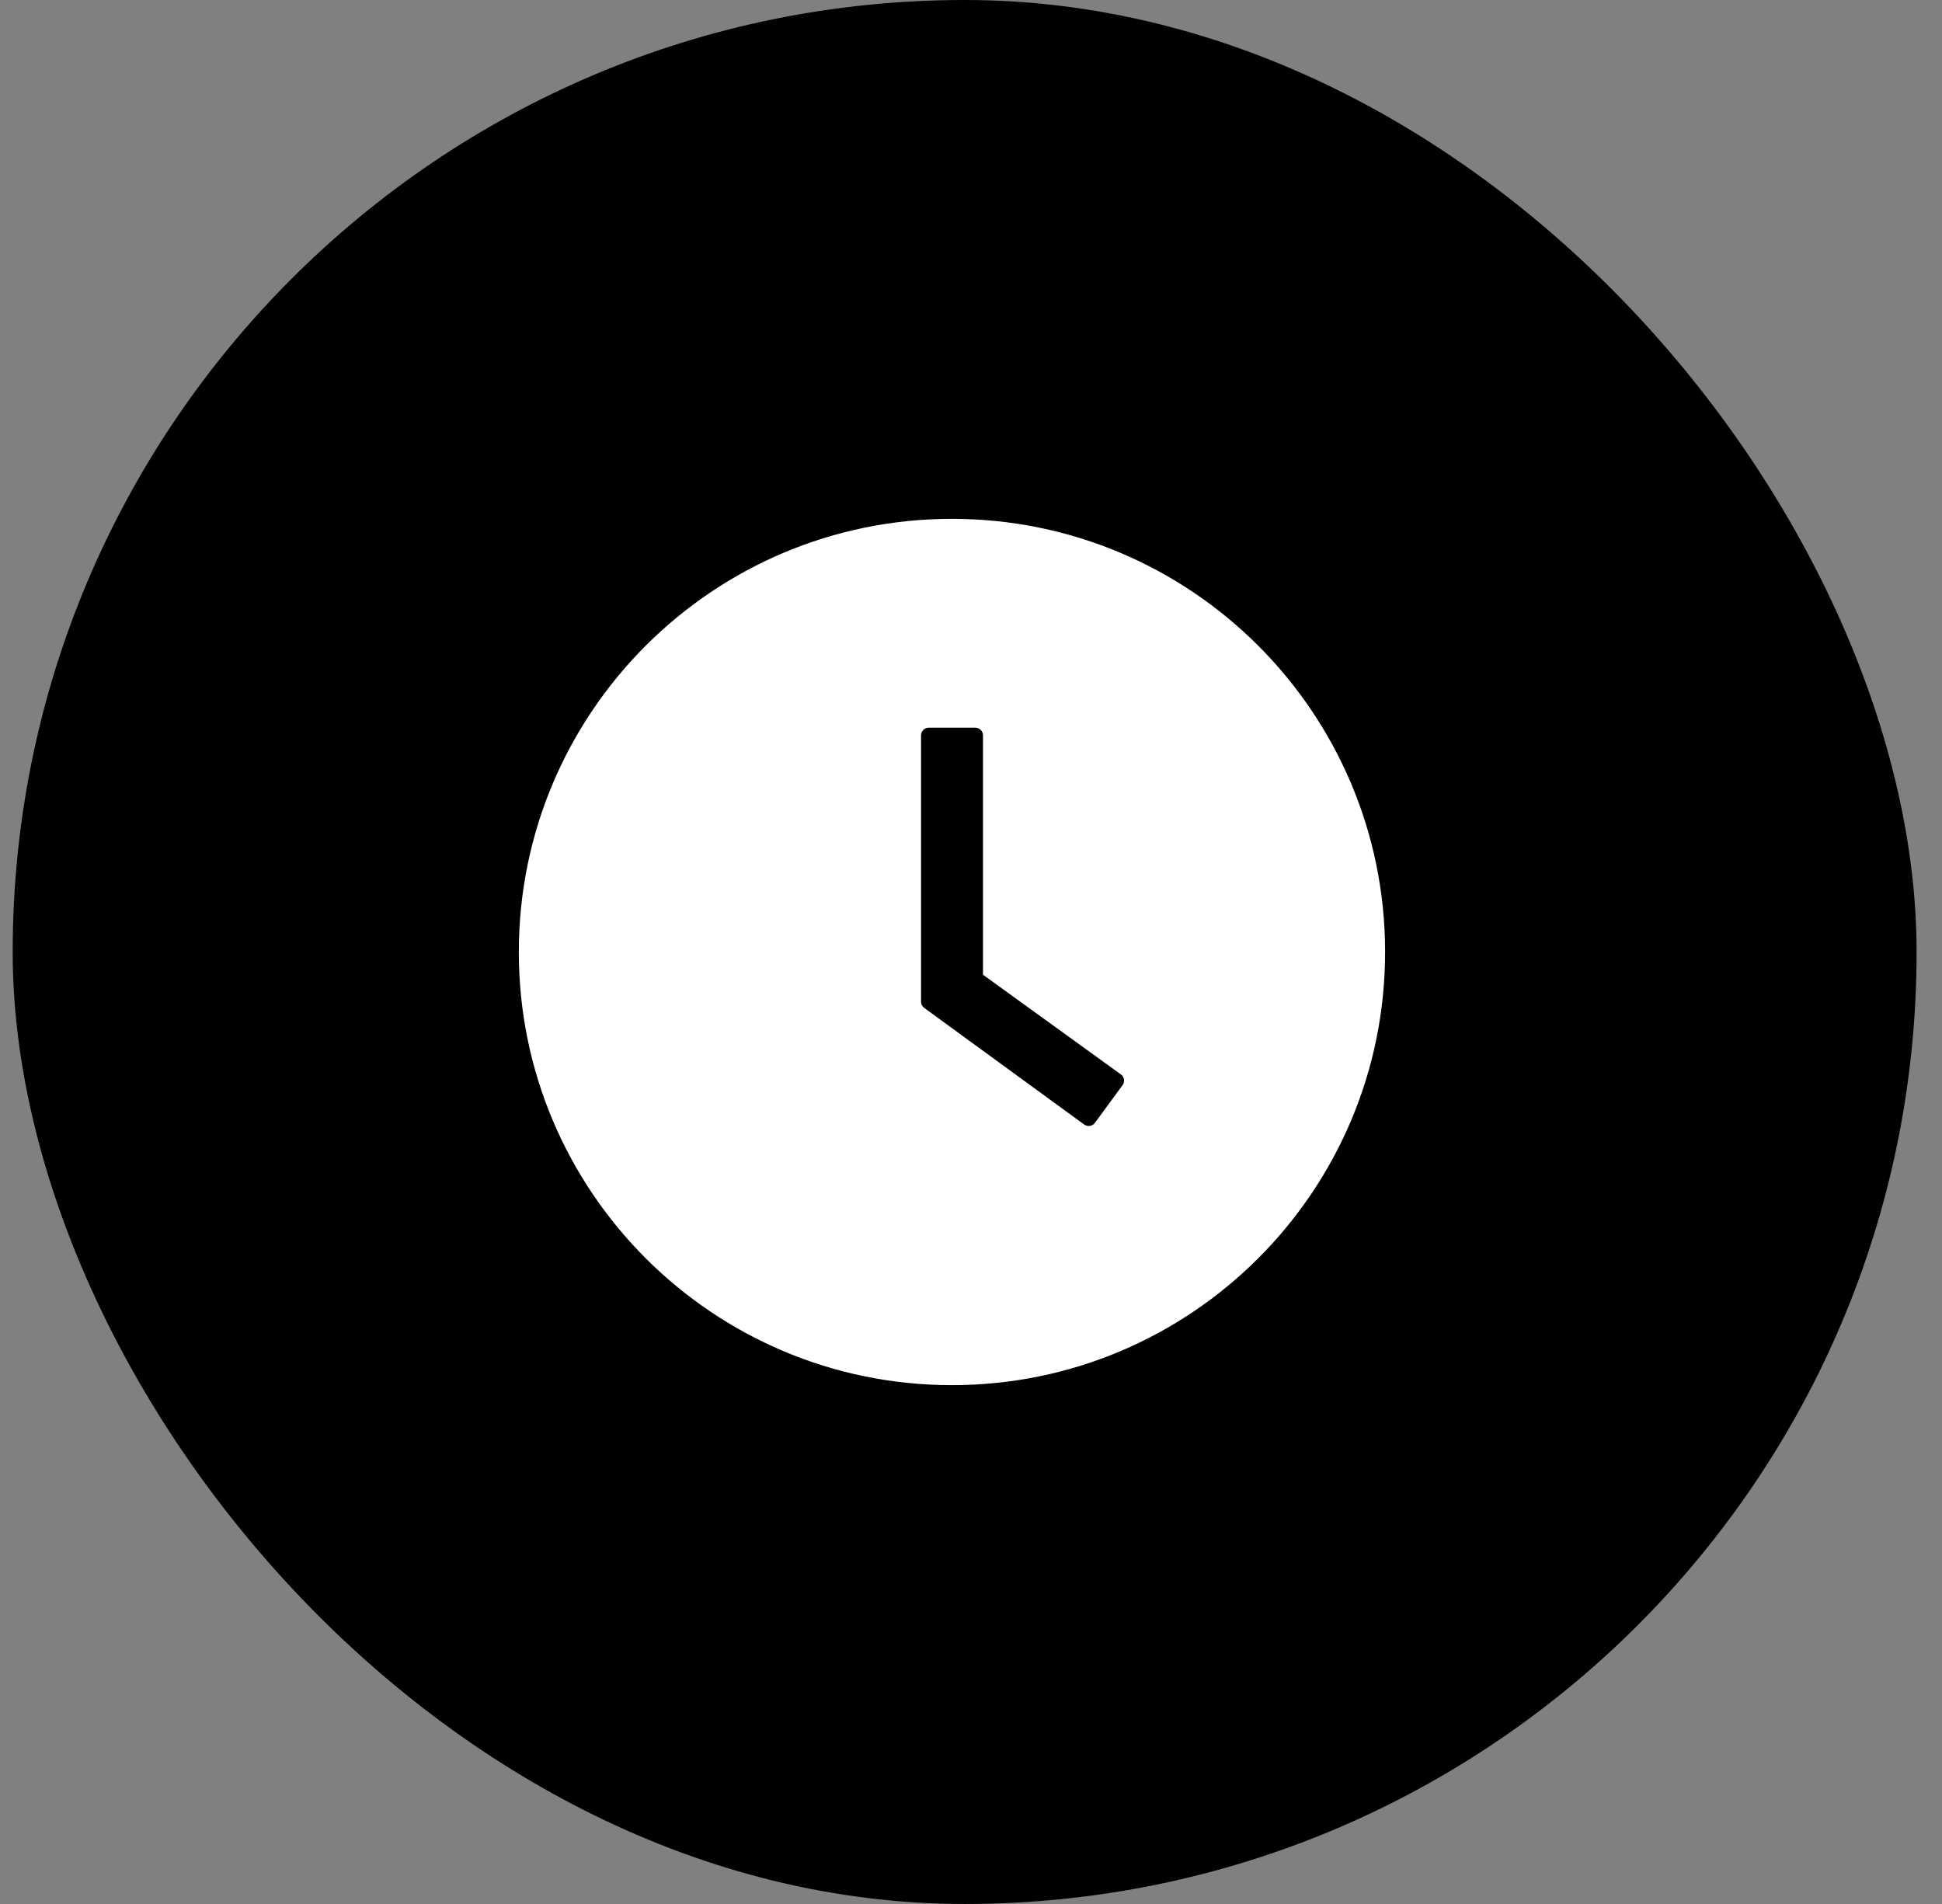
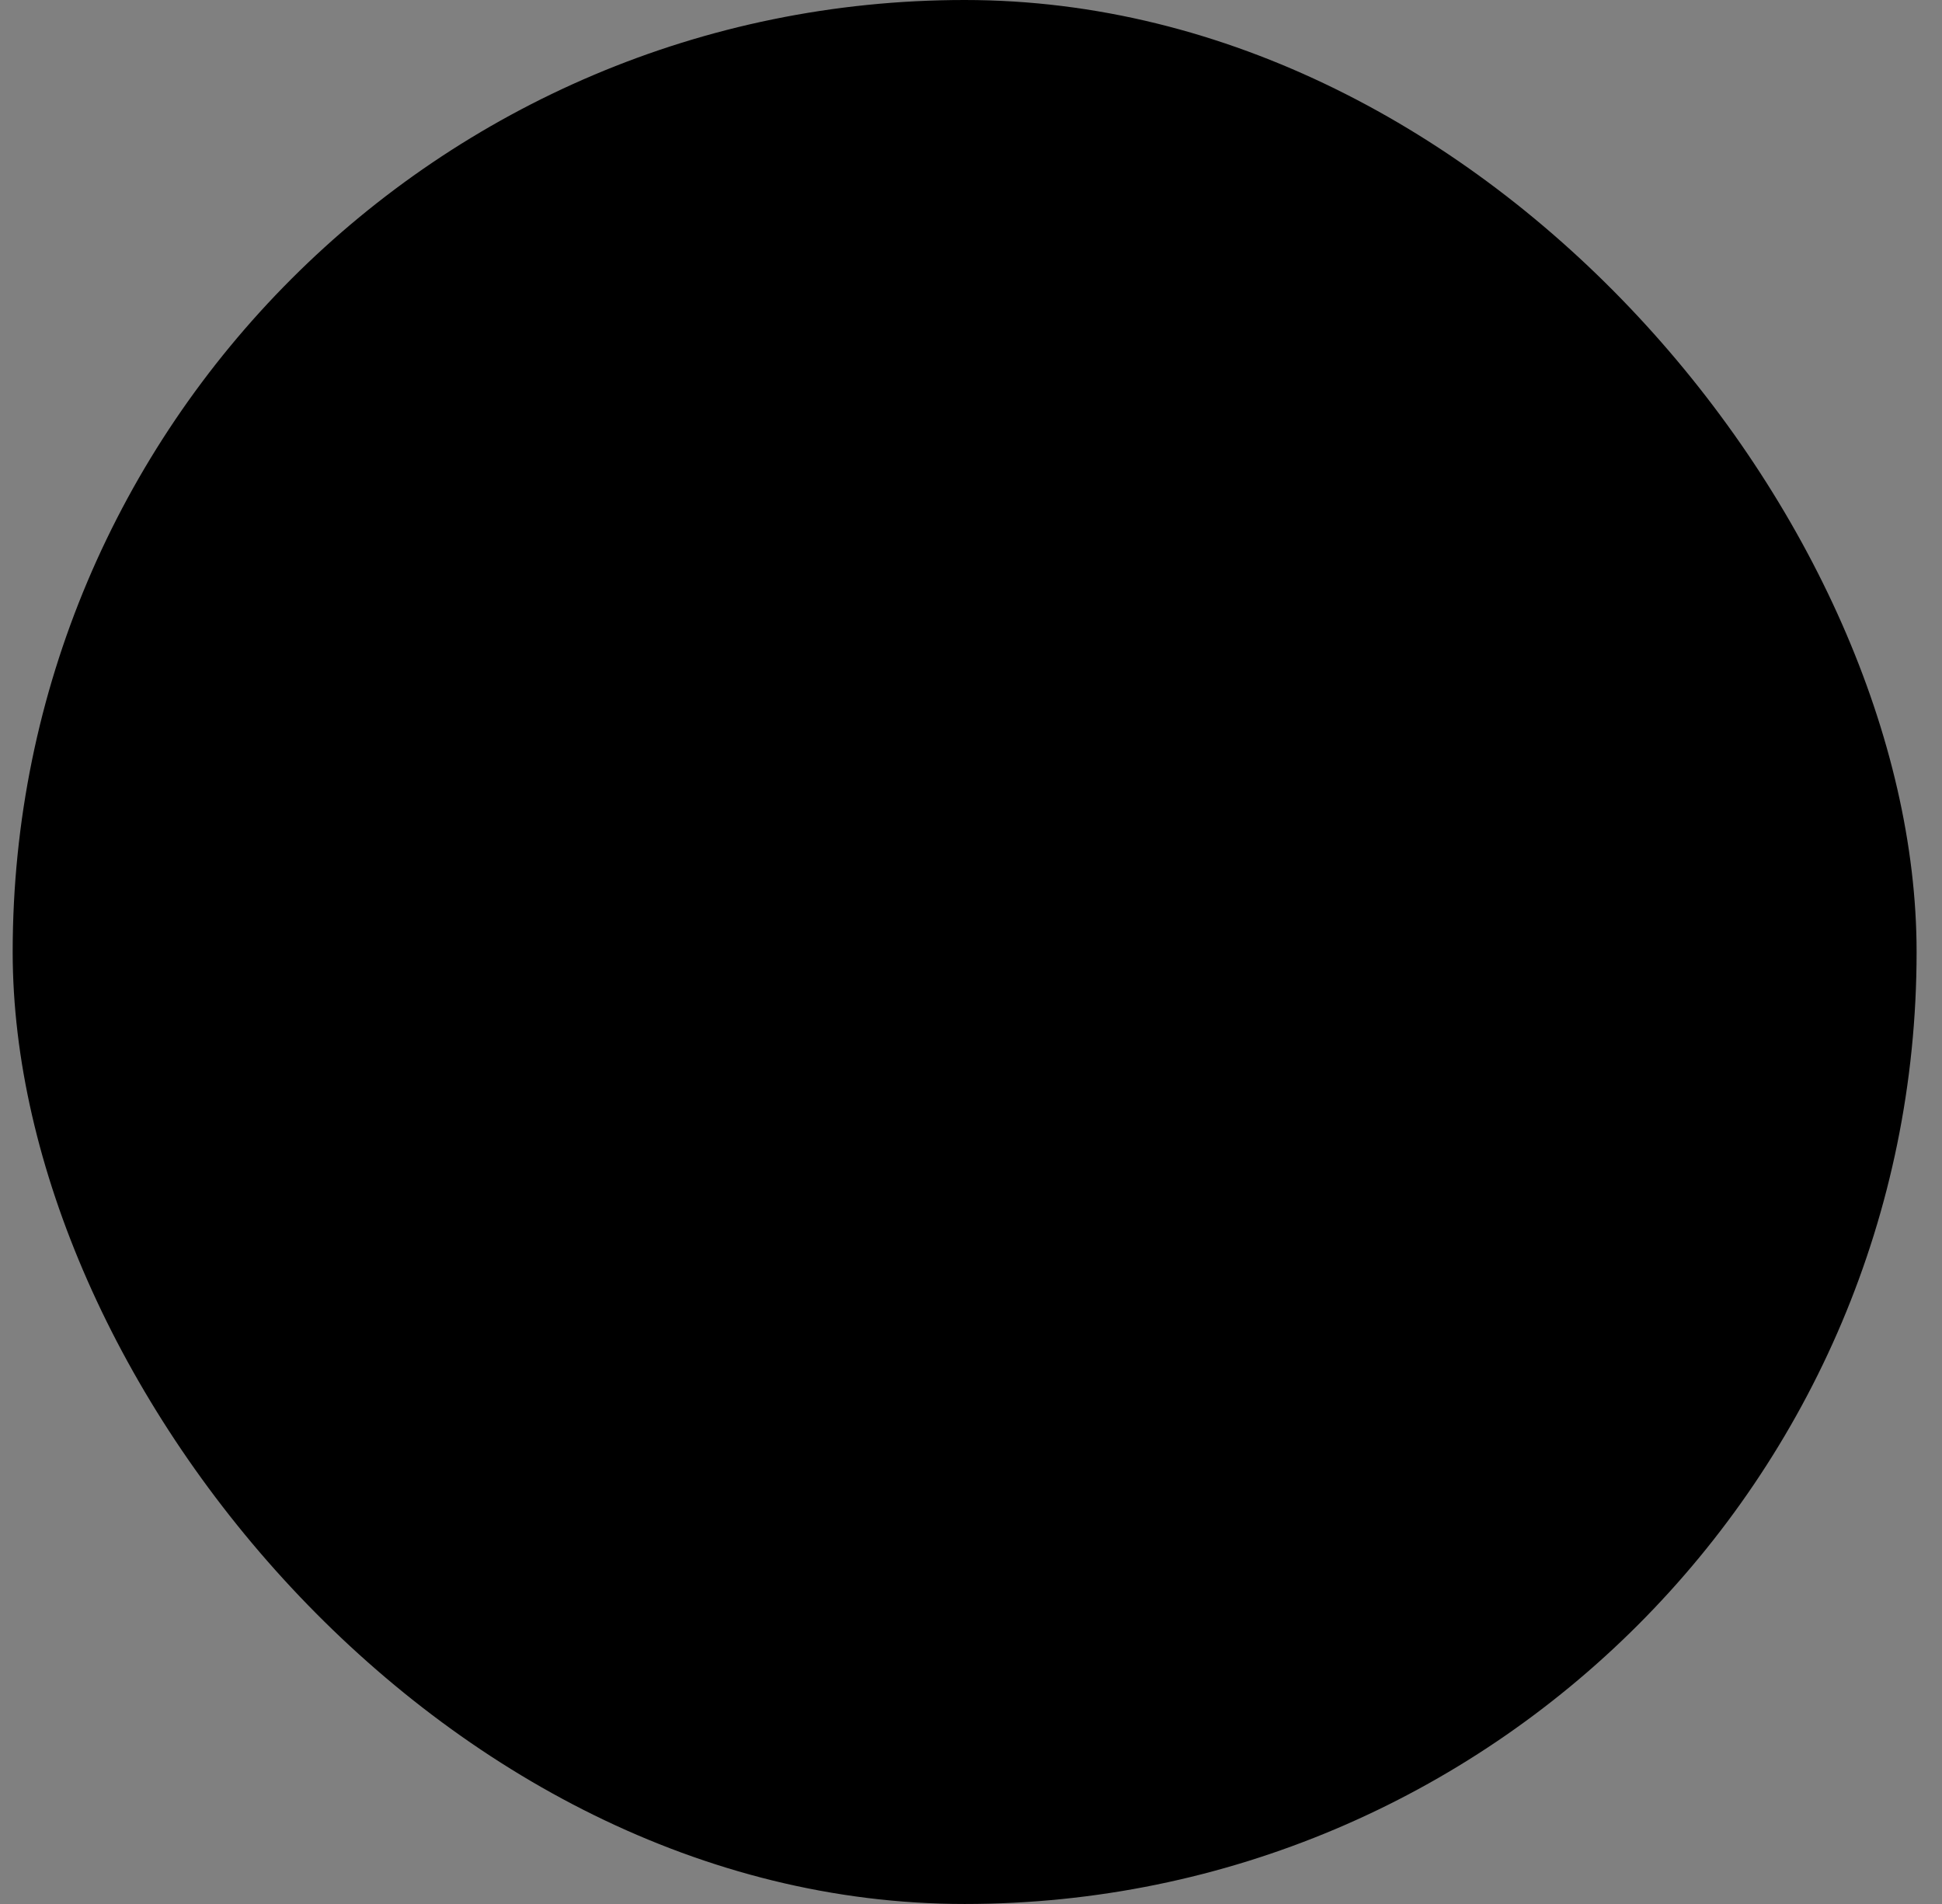
<svg xmlns="http://www.w3.org/2000/svg" width="51" height="50" viewBox="0 0 51 50" fill="none">
  <rect x="0" y="0" width="51" height="50" fill="#808080" stroke="none" />
  <rect x="0.333" width="50" height="50" rx="25" fill="black" />
-   <path d="M25 13.625C18.718 13.625 13.625 18.718 13.625 25C13.625 31.282 18.718 36.375 25 36.375C31.282 36.375 36.375 31.282 36.375 25C36.375 18.718 31.282 13.625 25 13.625ZM29.481 28.496L28.755 29.486C28.739 29.508 28.72 29.526 28.697 29.54C28.674 29.554 28.648 29.563 28.622 29.567C28.596 29.571 28.569 29.57 28.543 29.564C28.517 29.557 28.492 29.546 28.471 29.53L24.271 26.468C24.245 26.449 24.224 26.424 24.209 26.395C24.195 26.367 24.187 26.335 24.188 26.302V19.312C24.188 19.201 24.279 19.109 24.391 19.109H25.612C25.724 19.109 25.815 19.201 25.815 19.312V25.597L29.436 28.215C29.527 28.278 29.547 28.405 29.481 28.496Z" fill="white" />
</svg>